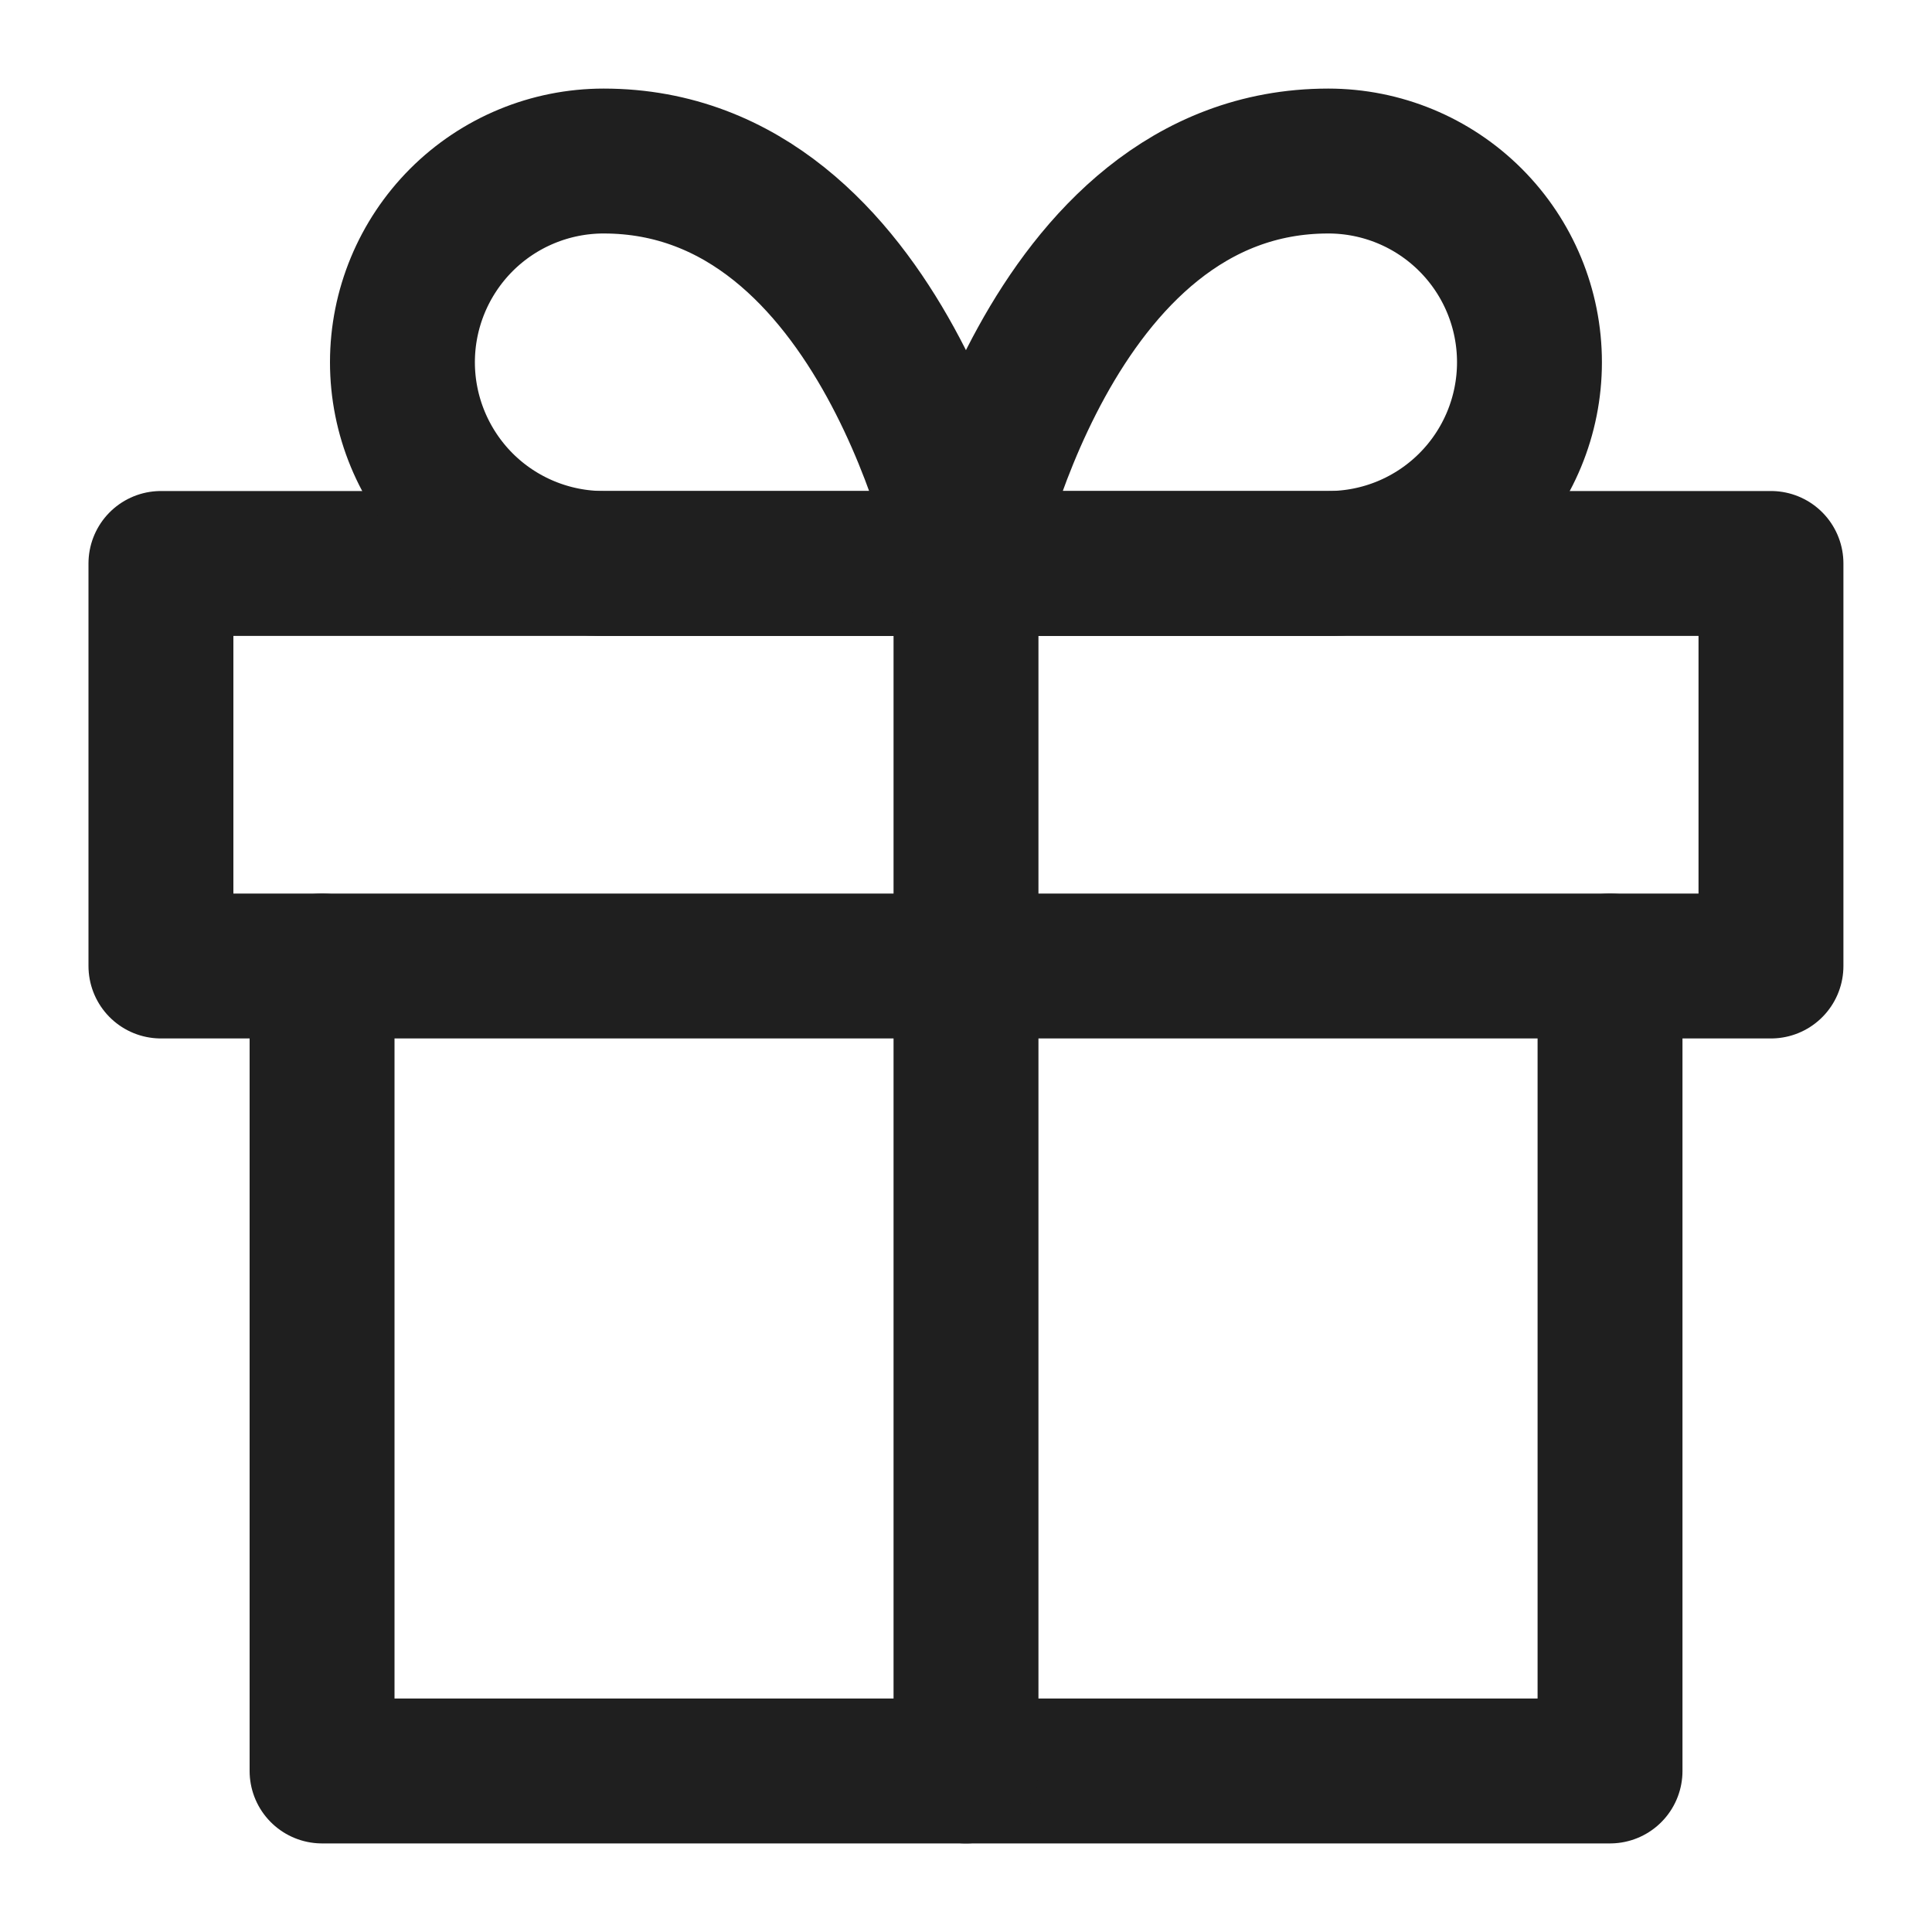
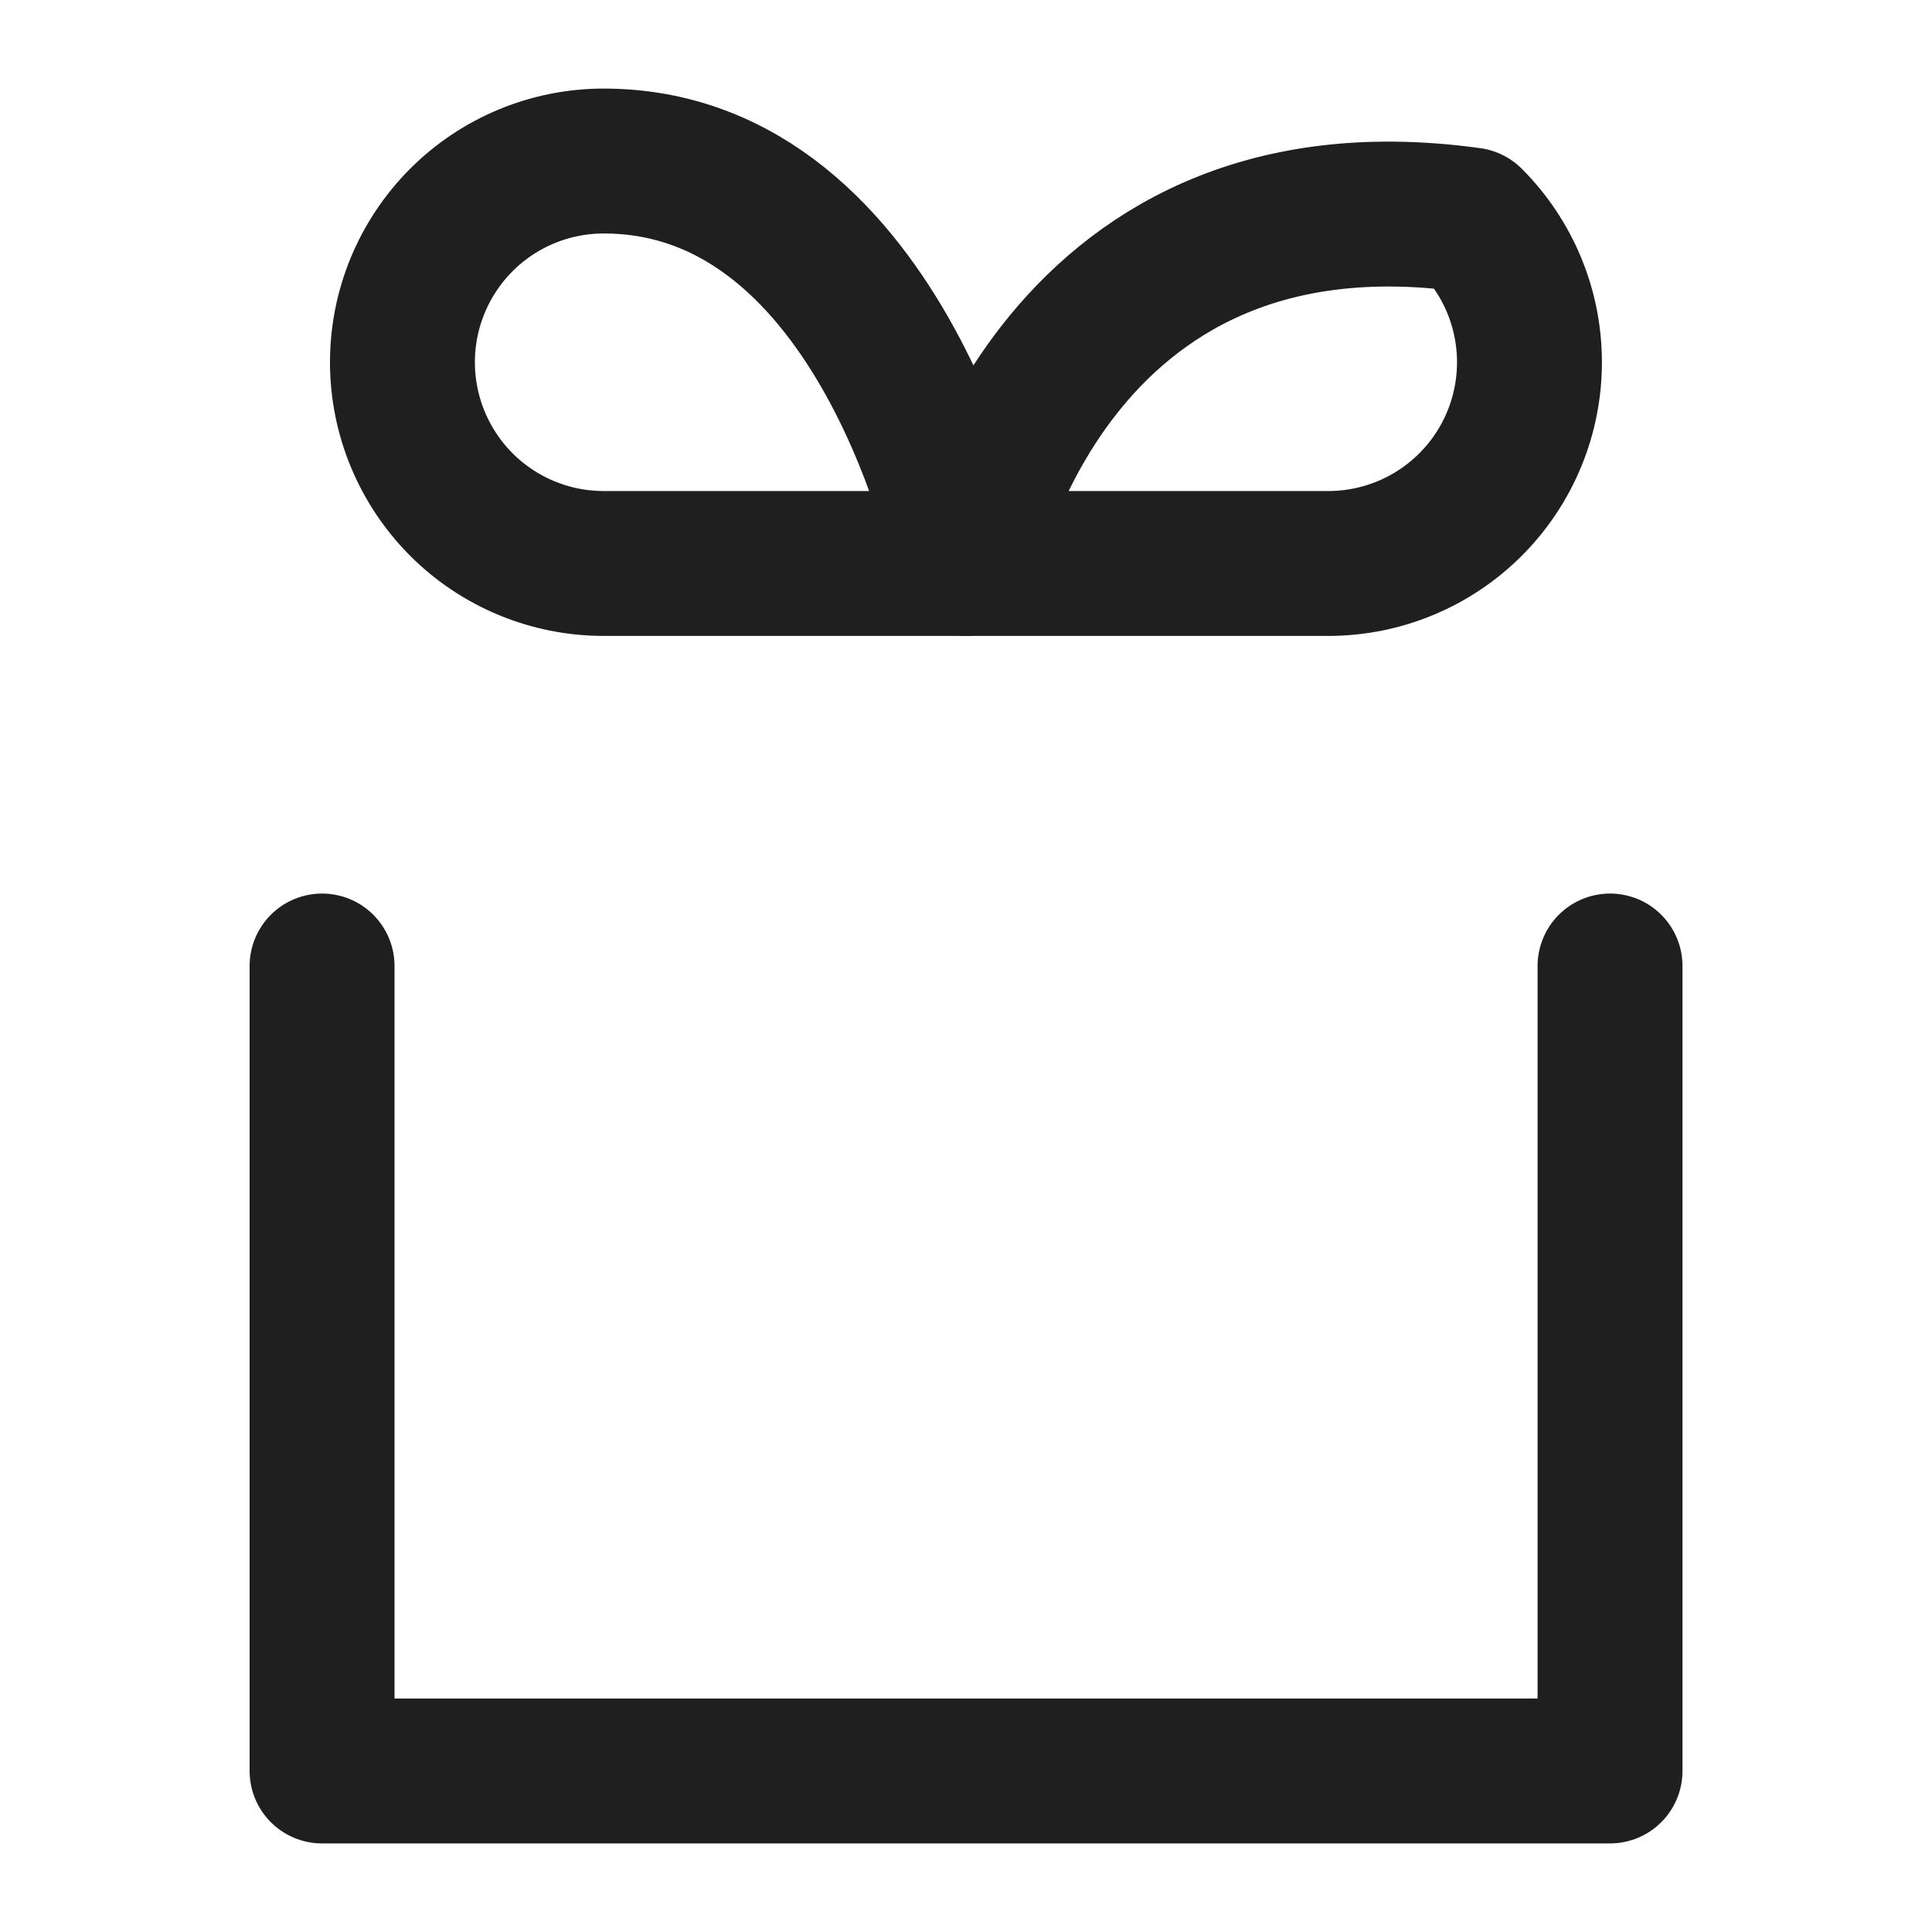
<svg xmlns="http://www.w3.org/2000/svg" width="20" height="20" viewBox="0 0 20 20" fill="none">
  <g clip-path="url(#clip0_21633_77140)">
    <path d="M16.667 10V18.333H3.334V10" stroke="#1F1F1F" stroke-width="1.5" stroke-linecap="round" stroke-linejoin="round" />
-     <path d="M18.333 5.833H1.666V10H18.333V5.833Z" stroke="#1F1F1F" stroke-width="1.5" stroke-linecap="round" stroke-linejoin="round" />
-     <path d="M10 18.333V5.833" stroke="#1F1F1F" stroke-width="1.5" stroke-linecap="round" stroke-linejoin="round" />
    <path d="M9.999 5.833H6.249C5.697 5.833 5.167 5.614 4.776 5.223C4.386 4.832 4.166 4.302 4.166 3.75C4.166 3.197 4.386 2.668 4.776 2.277C5.167 1.886 5.697 1.667 6.249 1.667C9.166 1.667 9.999 5.833 9.999 5.833Z" stroke="#1F1F1F" stroke-width="1.5" stroke-linecap="round" stroke-linejoin="round" />
-     <path d="M10 5.833H13.75C14.303 5.833 14.832 5.614 15.223 5.223C15.614 4.832 15.833 4.302 15.833 3.75C15.833 3.197 15.614 2.668 15.223 2.277C14.832 1.886 14.303 1.667 13.75 1.667C10.833 1.667 10 5.833 10 5.833Z" stroke="#1F1F1F" stroke-width="1.5" stroke-linecap="round" stroke-linejoin="round" />
+     <path d="M10 5.833H13.75C14.303 5.833 14.832 5.614 15.223 5.223C15.614 4.832 15.833 4.302 15.833 3.75C15.833 3.197 15.614 2.668 15.223 2.277C10.833 1.667 10 5.833 10 5.833Z" stroke="#1F1F1F" stroke-width="1.5" stroke-linecap="round" stroke-linejoin="round" />
  </g>
  <defs>
    <clipPath id="clip0_21633_77140">
      <rect width="20" height="20" fill="white" />
    </clipPath>
  </defs>
</svg>